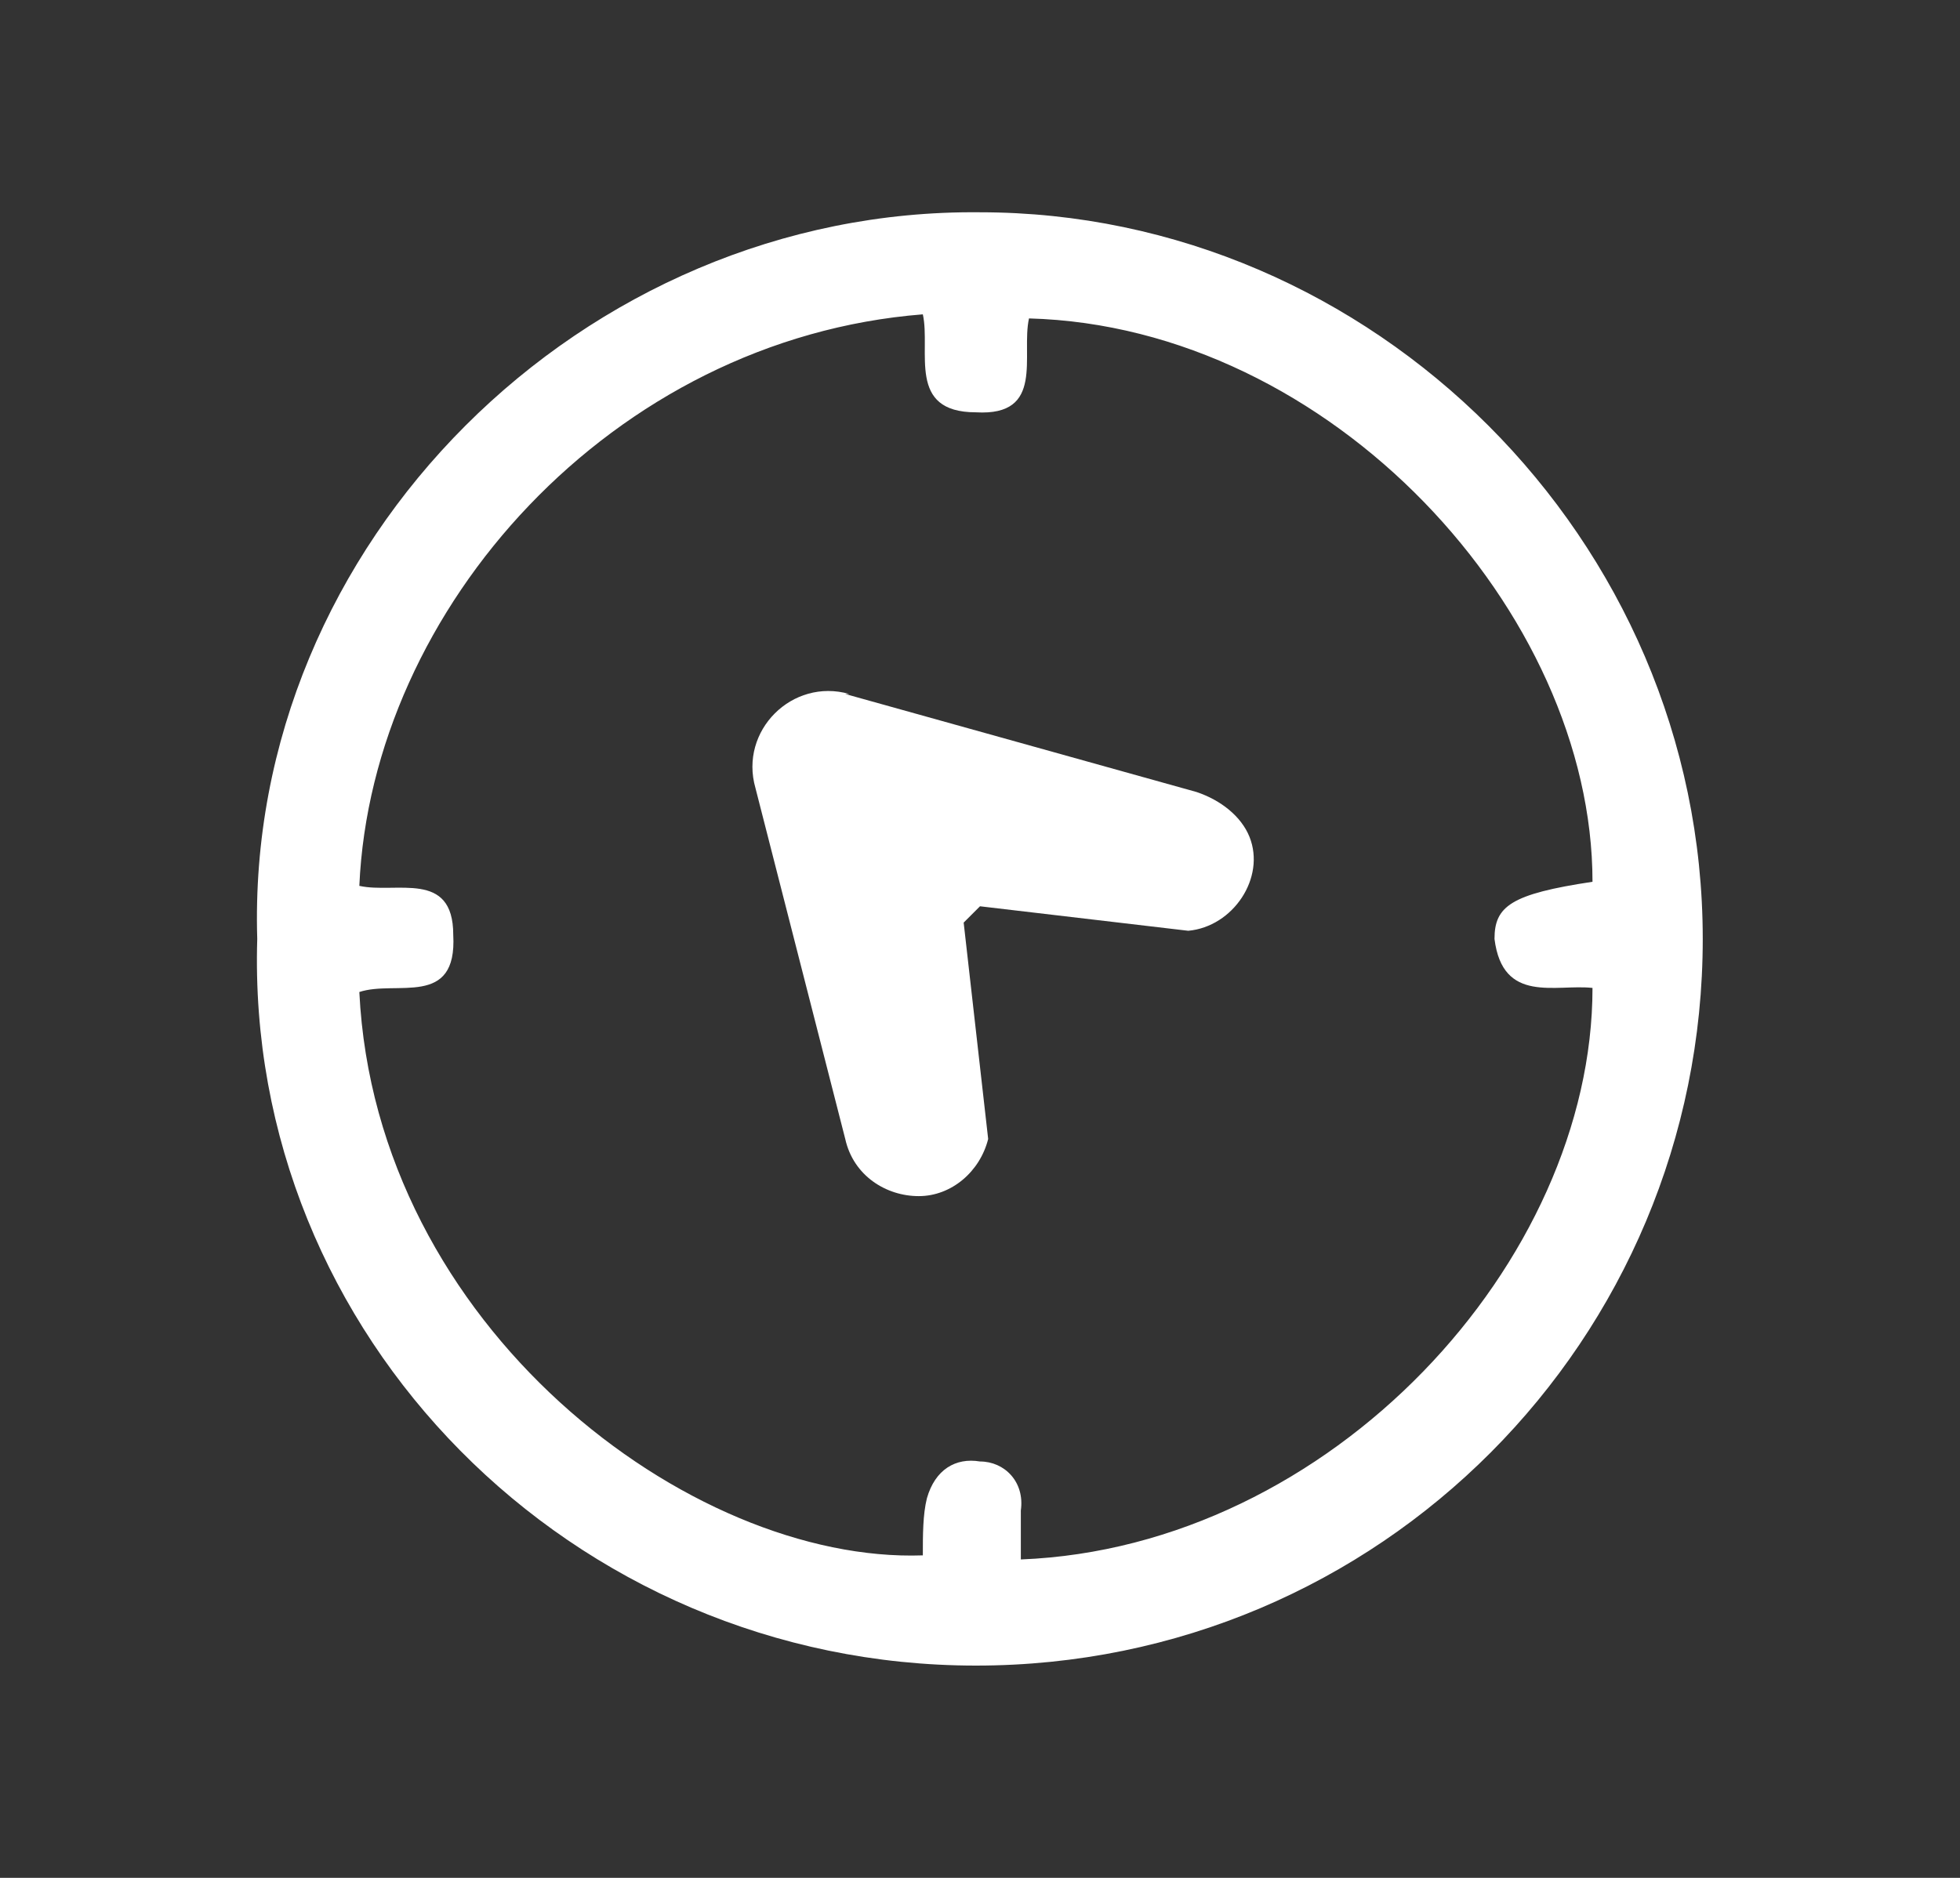
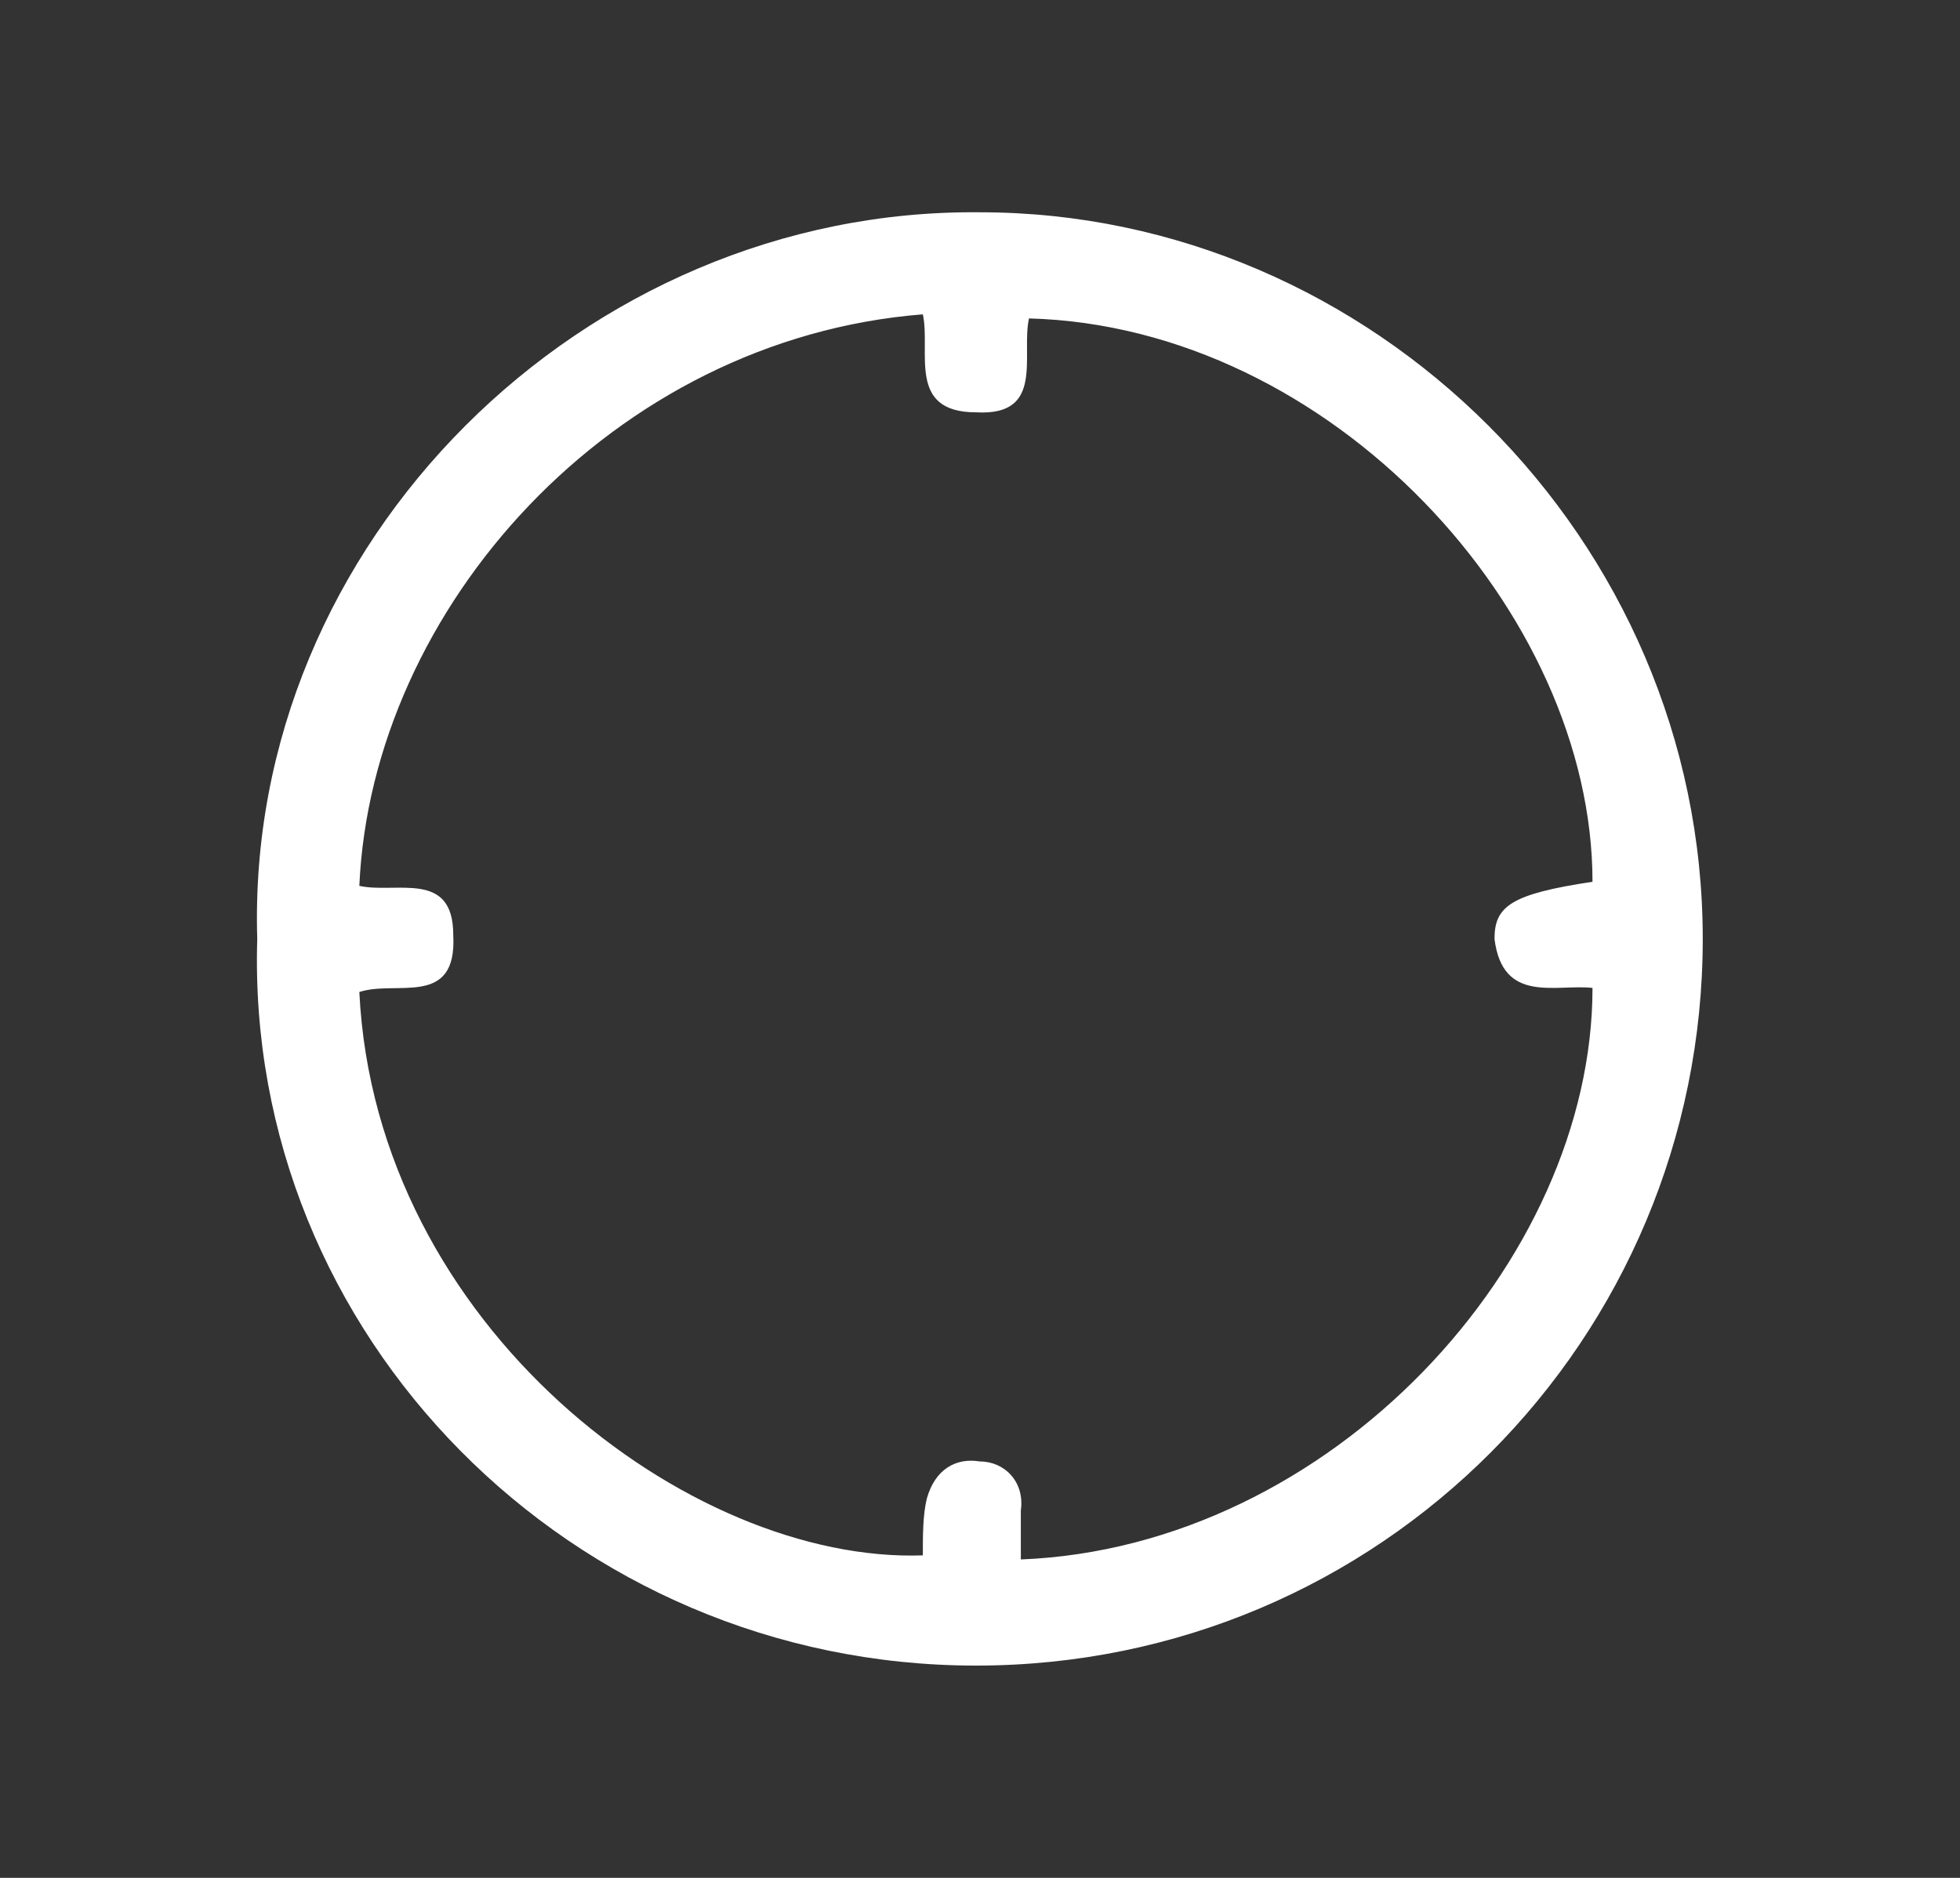
<svg xmlns="http://www.w3.org/2000/svg" id="Capa_1" data-name="Capa 1" version="1.1" viewBox="0 0 48 46">
  <rect x="0" y="0" width="48" height="46" fill="#333333" stroke="none" />
  <defs>
    <style>
      .cls-1 {
        fill: #fff;
        fill-rule: evenodd;
        stroke-width: 0px;
      }
    </style>
  </defs>
  <path class="cls-1" d="M6.3,23c-.3-9.7,8-17.9,17.7-17.8,9.6,0,17.7,8,17.7,17.8s-7.9,17.8-17.8,17.8S6,32.7,6.3,23ZM39,24.2c-.9-.1-2.2.4-2.4-1.2,0-.8.4-1.1,2.4-1.4,0-6.6-6.4-13.6-13.8-13.8-.2.9.4,2.4-1.3,2.3-1.7,0-1.1-1.5-1.3-2.4-7.6.6-13.5,7.2-13.8,14,.9.2,2.3-.4,2.3,1.2.1,1.8-1.4,1.1-2.3,1.4.4,8.2,8.1,14,13.8,13.8,0-.5,0-1,.1-1.4.2-.7.7-1,1.3-.9.6,0,1.1.5,1,1.2v1.2c7.6-.3,14-7.3,14-14Z" />
-   <path class="cls-1" d="M20.7,17l8.6,2.4c.6.2,1.1.6,1.3,1.1.4,1-.4,2.2-1.5,2.3l-5.1-.6-.4.4.6,5.3c-.2.8-.9,1.4-1.7,1.4s-1.6-.5-1.8-1.4l-2.2-8.6c-.4-1.4.9-2.7,2.3-2.3Z" />
</svg>